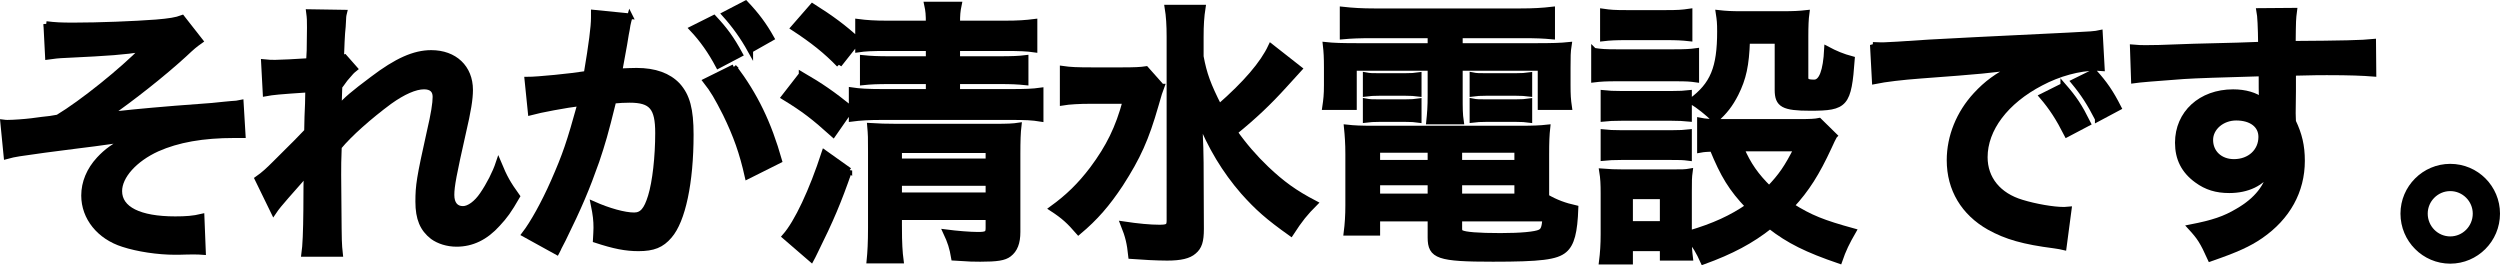
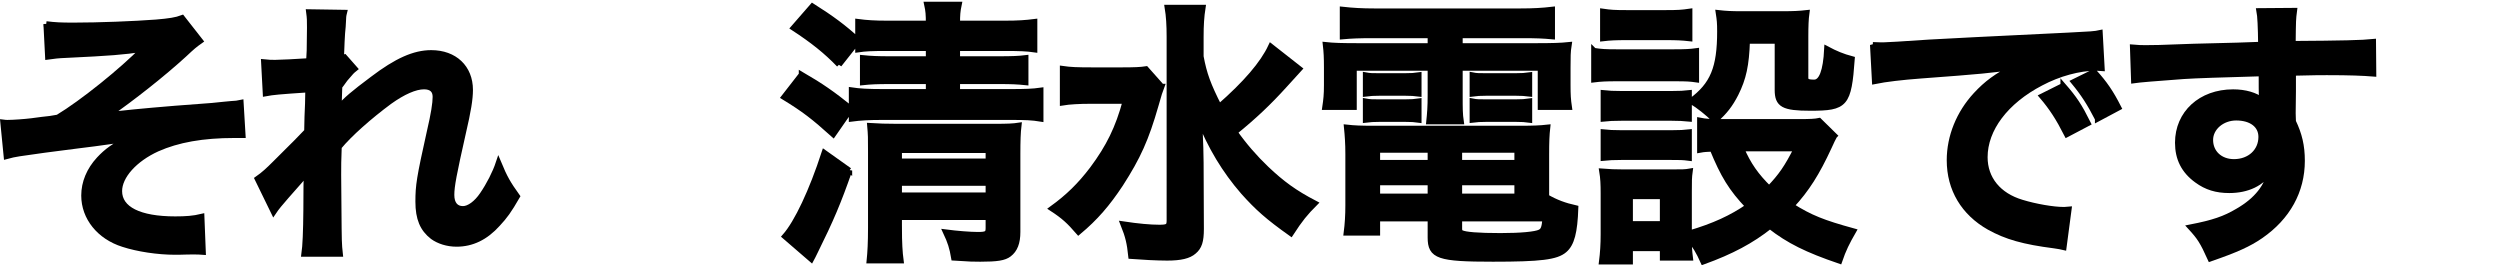
<svg xmlns="http://www.w3.org/2000/svg" id="b" width="899.261" height="95.398" viewBox="0 0 899.261 95.398">
  <defs>
    <style>.d{stroke:#000;stroke-width:2px;}</style>
  </defs>
  <g id="c">
    <path class="d" d="M16.621,8.635c3.2.4,5.2.5,9.8.5,9.001,0,21.901-.5,29.702-1.1,4.801-.4,7.301-.8,9.4-1.6l6.501,8.3c-2.101,1.5-2.601,1.9-5.801,4.9-7.2,6.601-18.501,15.601-27.502,21.801,5.001-.7,12.201-1.4,24.302-2.4,6.301-.5,10.9-.8,13.201-1,3.6-.4,6.2-.6,7.101-.7,1.6-.1,1.899-.1,3.3-.4l.7,11.701h-3c-11.401,0-20.401,1.6-27.802,4.9-8.101,3.7-13.602,9.8-13.602,15.201,0,6.5,7.201,10.101,20.102,10.101,3.801,0,6.601-.2,9.501-.9l.5,12.701c-1.101-.1-2.301-.1-3.7-.1-.7,0-2.301,0-5.101.1h-1.3c-6.101,0-13.401-1.1-18.602-2.8-8.601-2.7-14.101-9.601-14.101-17.501,0-4.7,1.9-9.2,5.4-13,2.8-3,5.3-4.8,10.7-7.601-4.3.8-7.5,1.3-12.301,1.9-4.5.6-8.2,1-11,1.4-4.001.5-9.401,1.2-16.102,2.2-2,.3-2.7.5-4.6,1l-1.2-12.201c.699.1,1.3.1,1.6.1,2,0,6.2-.3,8.601-.6.5-.1,1.8-.2,3.801-.5,2.399-.2,3.399-.4,5.7-.8,8.8-5.3,23.201-16.901,30.701-24.602-7.7,1.1-11.301,1.4-27.901,2.2-2.601.1-4.3.3-6.4.6l-.6-11.801Z" />
    <path class="d" d="M121.821,38.836c2.9-3.2,5-5,12.201-10.4,8.7-6.601,15.001-9.401,21.101-9.401,8.401,0,14.001,5.3,14.001,13.301,0,3.3-.7,7.6-2.5,15.301-3.4,15.101-4.2,19.301-4.2,22.501s1.5,5,4.101,5c2.2,0,4.9-2,7-5.1,2.4-3.5,4.601-7.801,5.801-11.401,2.2,5.3,3.4,7.4,6.7,12.001-3,5.2-4.4,7.1-7.001,9.9-4.399,4.9-9.3,7.201-14.801,7.201-3.3,0-6.4-1-8.601-2.601-3.6-2.8-5.2-6.5-5.2-12.601,0-5.8.4-8.5,4.101-25.102,1.5-6.4,2.1-10.301,2.1-12.601,0-2.4-1.399-3.7-4.1-3.7-3.2,0-7.501,1.9-12.401,5.4-7.3,5.4-14.4,11.701-18.2,16.301-.2,4.5-.2,7.3-.2,10.101q0,.8.1,11.901c.101,12.5.101,12.801.5,16.501h-12.9q.6-4.1.7-15.901,0-10.701.199-13.401l-.199.1c-.9,1.4-2.001,2.7-7.101,8.4-2.2,2.5-3.601,4.2-4.601,5.7l-5.801-11.9c2.301-1.601,3.9-3.101,6.501-5.701q9.4-9.3,11.301-11.4c.1-4.8.1-5.9.3-9.801,0-2.3.1-2.5.1-5.2-10.601.7-12.601.9-15.301,1.4l-.6-11.301c1.8.2,2.7.2,4.1.2,1.9,0,7.401-.3,12.102-.6q.1-1.5.199-3.8c0-2.8.101-5.9.101-8.2,0-2.601,0-3.3-.3-5.601l12.7.2c-.3,1.2-.3,1.4-.399,3.7,0,.5-.101,1.8-.301,3.8-.1,2-.199,2.8-.399,8.9.1,0,.5-.2,1.2-.4l3.7,4.2c-1,.8-1.4,1.2-2.9,3q-.5.5-1.4,1.8c-.399.6-.6.8-1.2,1.6l-.199,5.9s-.101.6-.2,1.8h.1Z" />
-     <path class="d" d="M226.582,5.834c-.301,1-.601,2.1-.801,3.1-.199,1.4-.3,1.9-.6,3.4q-.3,2.2-1.7,9.701c-.4,2.2-.4,2.3-.7,3.6,2.9-.1,4.301-.2,6.2-.2,6.601,0,11.501,1.8,14.802,5.3,3.399,3.8,4.7,8.601,4.7,17.701,0,17.201-2.9,30.902-7.701,36.402-2.8,3.3-5.8,4.5-11.101,4.5-4.6,0-8.7-.8-15.4-3.0.1-1.9.2-3.4.2-4.4,0-2.6-.2-4.6-1.001-8.5,5.4,2.4,11.102,4,14.602,4,2.9,0,4.5-1.9,6-6.8,1.601-5.201,2.601-14.301,2.601-22.802,0-9.2-2.301-11.9-10.201-11.9-2,0-3.5.1-5.8.3-3,12.201-3.9,15.101-6.101,21.702-3.5,9.9-6.2,16.301-12.001,28.102q-.5.9-1.5,2.9c-.3.6-.3.8-.8,1.7l-11.601-6.4c3-3.9,7-11.101,10.4-18.801,4.3-9.8,5.7-13.9,9.7-28.302-5.1.6-14.601,2.4-17.9,3.3l-1.2-11.801c3.7,0,15.801-1.2,21.301-2.1,1.801-10.701,2.601-16.901,2.601-20.201v-1.8l13.001,1.3ZM256.783,6.434c4.001,4.3,6.301,7.4,9.401,13.101l-7.801,4.1c-2.7-5.101-5.801-9.5-9.4-13.301l7.8-3.9ZM263.984,24.136c7.7,10.201,12.5,20.201,16.301,33.602l-11.4,5.7c-1.9-8.5-4.101-14.701-7.901-22.501-3-5.9-4.5-8.5-7.1-11.8l10.101-5ZM269.885,18.035c-2.601-4.7-5.601-8.9-9.201-12.901l7.501-3.9c3.9,4.1,6.601,7.7,9.3,12.5l-7.6,4.3Z" />
    <path class="d" d="M288.33,26.836c6.9,4,11.101,6.9,17.801,12.301l-6.4,9.201c-7-6.301-10.5-9.001-17.701-13.401l6.301-8.101ZM305.531,61.338c-4,11.501-6.7,17.801-12.301,29.102-.9,1.8-.9,1.9-1.4,2.8l-9.5-8.2c4.399-5,9.7-16.301,14.2-30.102l9.001,6.4ZM301.831,23.236c-4.601-4.8-9.501-8.701-16.401-13.201l6.801-7.8c6.8,4.3,11.301,7.601,16.4,12.301v-6.701c3.001.4,6.101.6,10.401.6h15.001c0-3.2-.101-4.5-.601-6.8h11.501c-.5,2.4-.601,3.7-.601,6.8h17.201c4.501,0,7.501-.2,10.601-.6v10.001c-2.7-.4-5.5-.5-10.4-.5h-17.401v3.9h15.401c4.101,0,6.801-.1,9.2-.4v8.801c-2.899-.3-5.3-.4-9.101-.4h-15.501v3.8h19.102c5.4,0,8.101-.1,10.9-.5v10.201c-3-.5-5.6-.6-10.7-.6h-46.203c-4.8,0-8.101.2-11.101.6v-10.301c2.601.4,5.801.6,11.201.6h16.501v-3.8h-14.201c-4.101,0-6.7.1-9.501.4v-8.801c2.9.3,5.7.4,9.401.4h14.301v-3.9h-15.201c-5.4,0-7.501.1-10.201.5v-3.2l-6.8,8.601ZM323.432,81.939c0,5.301.199,8.801.6,11.801h-11.301c.3-3,.5-6.4.5-11.801v-27.301c0-5.3,0-6-.3-9.401,3.601.2,5.2.3,9.7.3h34.803c5.2,0,7-.1,9-.4-.3,2.5-.399,5.6-.399,10.3v28.002c0,3.9-1,6.4-3.101,8-1.7,1.3-4.3,1.7-10.301,1.7-2.7,0-3.3,0-9.5-.4-.601-3.6-1.301-5.8-2.9-9.2,3.8.5,8.801.9,11.501.9,3.2,0,3.8-.4,3.8-2.4v-3.9h-32.102v3.8ZM355.534,58.037v-4h-32.102v4h32.102ZM355.534,70.238v-4.4h-32.102v4.4h32.102Z" />
    <path class="d" d="M417.842,31.136c-.8,2.1-.8,2.2-2.1,6.7-3.5,12.201-6.4,18.601-12.701,28.402-4.7,7.101-9,12.101-15.101,17.201-3.301-3.8-5.2-5.601-9.501-8.401,5.801-4.2,10.101-8.4,14.501-14.201,5.9-7.9,9.301-14.801,11.901-24.501h-12.602c-3.899,0-7.601.2-10,.6v-12.201c2.7.4,5.3.5,10.7.5h10.501c4.601,0,6.9-.1,8.801-.4l5.6,6.3ZM467.344,24.736c-.1.1-1.899,2.1-5.3,5.9-5.7,6.3-11.001,11.301-17.901,16.901,3.301,4.7,7.2,9.201,11.401,13.201,5.6,5.3,10.101,8.601,17.4,12.401-3.4,3.4-5.3,5.7-8.601,10.801-8.3-5.9-12-9.201-17.101-14.901-6.7-7.701-11.801-16.201-15.801-26.202.399,10.0.5,12.301.5,15.601l.1,23.901c0,4.5-.7,6.5-2.601,8.101-1.8,1.6-4.8,2.3-9.601,2.3-3.7,0-9.1-.3-13-.6-.5-4.7-1-7-2.801-11.5,5.301.8,9.701,1.2,13.001,1.2,3,0,3.601-.4,3.601-2.5V13.235c0-4.1-.2-7.5-.7-10.5h12.7c-.5,3.2-.699,6.3-.699,10.601v7c1.2,6.4,2.6,10.201,6.6,18.101,9.601-8.4,15.701-15.501,18.602-21.701l10.2,8Z" />
    <path class="d" d="M493.43,12.735c-4.4,0-7.2.1-10.501.4V3.434c3.601.4,7.101.6,11.301.6h52.804c4.5,0,7.9-.2,11.3-.6v9.701c-3.3-.3-5.8-.4-10.3-.4h-22.901v3.8h26.801c6.701,0,9.501-.1,12.401-.4-.4,2.5-.4,4.4-.4,8.2v6.301c0,3.5.101,5.2.5,7.9h-10.301v-14.101h-29.001v9.901c0,4.8,0,6.7.399,9.4h-11.5c.3-2.9.5-5.3.5-9.4v-9.901h-27.502v14.101h-10.4c.399-2.7.6-4.5.6-7.9v-6.301c0-3.6-.1-5.6-.399-8.2,2.8.3,5.6.4,12.301.4h25.401v-3.8h-21.102ZM556.234,70.838c3.5,2,6.5,3.101,10.501,4-.301,8.701-1.4,12.901-4.001,15.101-2.899,2.5-8.601,3.2-25.701,3.2-19.601,0-22.501-1-22.501-7.701v-6.8h-19.102v5.1h-11.101c.4-3.1.601-6.3.601-9.9v-18.401c0-3.8-.2-6.6-.501-9.601,2.7.3,5.201.4,9.501.4h52.803c4.501,0,7.201-.1,9.901-.4-.301,2.7-.4,5.2-.4,9.701v15.301ZM491.23,27.035c1.601.3,2.4.3,5.2.3h8.801c2.2,0,3.8-.1,5.101-.3v6.701c-1.601-.2-2.7-.3-5.101-.3h-8.801c-2.4,0-3.6.1-5.2.3v-6.701ZM491.23,36.436c1.601.3,2.4.3,5.2.3h8.801c2.3,0,3.8-.1,5.101-.3v6.7c-1.4-.2-2.601-.3-5.101-.3h-8.801c-2.5,0-3.5.1-5.2.3v-6.7ZM495.43,53.937v4.6h19.102v-4.6h-19.102ZM495.43,65.638v5h19.102v-5h-19.102ZM524.932,58.537h20.801v-4.6h-20.801v4.6ZM524.932,70.639h20.801v-5h-20.801v5ZM524.932,82.239c0,.8.2,1.3.7,1.5,1.3.7,6,1.1,14.101,1.1,7.301,0,12.601-.5,14.201-1.3,1.199-.6,1.6-1.5,1.899-4.9h-30.901v3.6ZM529.633,27.035c1.5.3,2.4.3,5.2.3h10.2c2.301,0,3.7-.1,5.101-.3v6.701c-1.7-.2-2.7-.3-5.101-.3h-10.2c-2.4,0-3.7.1-5.2.3v-6.701ZM529.633,36.436c1.5.3,2.4.3,5.2.3h10.2c2.301,0,3.801-.1,5.101-.3v6.7c-1.5-.2-2.6-.3-5.101-.3h-10.2c-2.5,0-3.5.1-5.2.3v-6.7Z" />
    <path class="d" d="M573.36,18.235c2.399.4,4.3.5,8.1.5h20.602c4.2,0,5.9-.1,8.101-.4v10.3c-2.101-.3-3.4-.4-7.601-.4h-21.102c-3.6,0-5.7.1-8.1.4v-10.4ZM659.865,48.837q-.601,1-2,4.1c-4.301,9.3-8.001,15.201-13.501,21.101,6.801,4.3,11.4,6.101,22.302,9.101-2.301,4-3.601,6.601-5.001,10.701-11.7-4-18.201-7.2-25.001-12.5-6.701,5.3-13.801,9.101-24.002,12.801-1.6-3.601-3-5.9-5.101-8.5,0,3.4.101,4.6.4,7.1h-9.9v-3.4h-11.701v4.8h-10.2c.399-3.101.6-6.301.6-9.901v-14.701c0-3.2-.1-5.5-.5-7.9,2.5.2,4.601.3,7.701.3h17.2c3.9,0,5.001,0,6.701-.3-.301,2.2-.301,3.5-.301,7.3v15.001c8.901-2.6,15.401-5.601,21.302-9.701-6.101-6.4-9.001-11.201-12.9-20.701-2.001.1-2.9.1-4.501.4v-10.601c2,.4,3.801.5,6.4.5h29.502c3.801,0,5.601-.1,7.001-.4l5.5,5.4ZM576.559,4.134c2.7.4,4.301.5,8.401.5h14.4c4.101,0,5.7-.1,8.4-.5v9.701c-2.7-.3-4.8-.4-8.4-.4h-14.4c-3.601,0-5.9.1-8.401.4V4.134ZM576.76,33.436c1.9.2,3.4.3,6.601.3h17.801c3.301,0,4.601-.1,6.4-.3v9.301c-2.199-.2-3.399-.3-6.4-.3h-17.801c-3.2,0-4.601.1-6.601.3v-9.301ZM576.76,47.537c1.9.2,3.4.3,6.601.3h17.801c3.301,0,4.601-.1,6.4-.3v9.301c-2.3-.3-3.3-.3-6.6-.3h-17.701c-3.101,0-4.4.1-6.501.3v-9.301ZM586.36,80.539h11.701v-9.9h-11.701v9.9ZM628.463,14.735c-.3,8.701-1.3,13.401-4.1,19.001-2,3.9-3.9,6.4-7.4,9.5-2.9-2.8-5.801-5.1-8.701-6.9,7.9-5.8,10.401-11.901,10.401-25.001,0-3.1-.101-4.1-.5-6.701,2.6.3,4.8.4,7.9.4h15.301c3.5,0,5.9-.1,8.5-.4-.3,2.2-.399,4.8-.399,8.501v14.801c0,1.3.7,1.7,3.1,1.7q4.001,0,4.601-12.001c3,1.6,5.601,2.7,9,3.6-1.199,16.401-2.3,17.601-15,17.601-9.701,0-11.801-1.2-11.801-6.5V14.735h-10.901ZM626.363,53.437c2.5,5.8,5.3,9.801,10,14.401,4.301-4.5,6.4-7.5,9.901-14.401h-19.901Z" />
    <path class="d" d="M673.649,16.135c2.2.1,3.3.1,3.801.1q1.8,0,16.501-1c5.6-.3,22.201-1.2,49.902-2.5,8.201-.4,9.701-.5,11.501-.9l.7,12.701q-1.101-.1-2.101-.1c-6,0-13.4,2-19.801,5.4-12.701,6.601-20.201,16.601-20.201,26.702,0,7.801,4.9,13.801,13.301,16.301,4.9,1.5,11.301,2.6,14.9,2.6.101,0,1,0,2-.1l-1.8,13.601c-1.2-.3-1.7-.3-3.4-.6-11-1.4-17.301-3.2-23.401-6.6-9.2-5.2-14.301-13.701-14.301-24.102,0-8.5,3.4-16.901,9.501-23.501,3.8-4.1,7.4-6.8,13.9-10.101-8.101,1.2-12.001,1.6-33.702,3.2-6.7.5-12.7,1.2-16.601,2l-.7-13.101ZM742.153,30.836c4.001,4.601,5.801,7.301,8.9,13.501l-7.6,4c-3.001-5.9-5.4-9.601-8.901-13.701l7.601-3.8ZM754.554,42.737c-2.801-5.5-5.2-9.201-8.601-13.301l7.3-3.6c3.801,4.2,6.001,7.4,8.801,12.901l-7.5,4Z" />
    <path class="d" d="M824.763,41.337c0,.4.1,1.2.1,2.4,2.2,4.601,3.2,8.701,3.2,14.101,0,10.9-5.2,20.301-14.9,27.001-4.201,2.9-8.801,5-18.102,8.201-2.8-6.201-3.8-7.701-7.101-11.301,8.2-1.6,12.301-3,17.001-5.8,6.801-3.9,10.801-9,11.601-14.601-2.899,4.6-8.101,7.101-14.7,7.101-4.601,0-8.201-1.1-11.602-3.6-4.7-3.4-6.9-7.801-6.9-13.501,0-10.601,8.301-18.201,19.901-18.201,4.301,0,8.101,1.1,10.401,3q-.101-.5-.101-1.2c-.1-.2-.1-5.8-.1-8.5-14.301.4-23.702.7-28.102,1q-15.102,1.1-17.802,1.5l-.399-11.901c2.2.2,3.1.2,4.9.2,2.5,0,4.1,0,17.001-.5,6.5-.2,7.5-.2,15.7-.4q3.301-.1,8.501-.3-.1-9.5-.601-12.101l12.602-.1c-.4,3.1-.4,3.3-.5,11.901,17.4-.1,25.201-.3,28.901-.7l.1,11.5c-3.7-.3-8.5-.5-16.801-.5-2.4,0-4.2,0-12.101.2v6.5l-.1,8.601ZM804.362,42.337c-5.101,0-9.301,3.6-9.301,8,0,4.6,3.5,7.9,8.5,7.9,5.701,0,9.801-3.8,9.801-9,0-4.2-3.5-6.9-9-6.9Z" />
-     <path class="d" d="M898.261,76.839c0,9.4-7.601,17.001-16.901,17.001-9.3,0-16.9-7.601-16.9-17.001,0-9.3,7.601-16.901,16.9-16.901,9.4,0,16.901,7.601,16.901,16.901ZM872.26,76.839c0,5.1,4.101,9.201,9.101,9.201,5.001,0,9.101-4.101,9.101-9.201,0-5-4.1-9.101-9.101-9.101-5,0-9.101,4.1-9.101,9.101Z" />
  </g>
</svg>